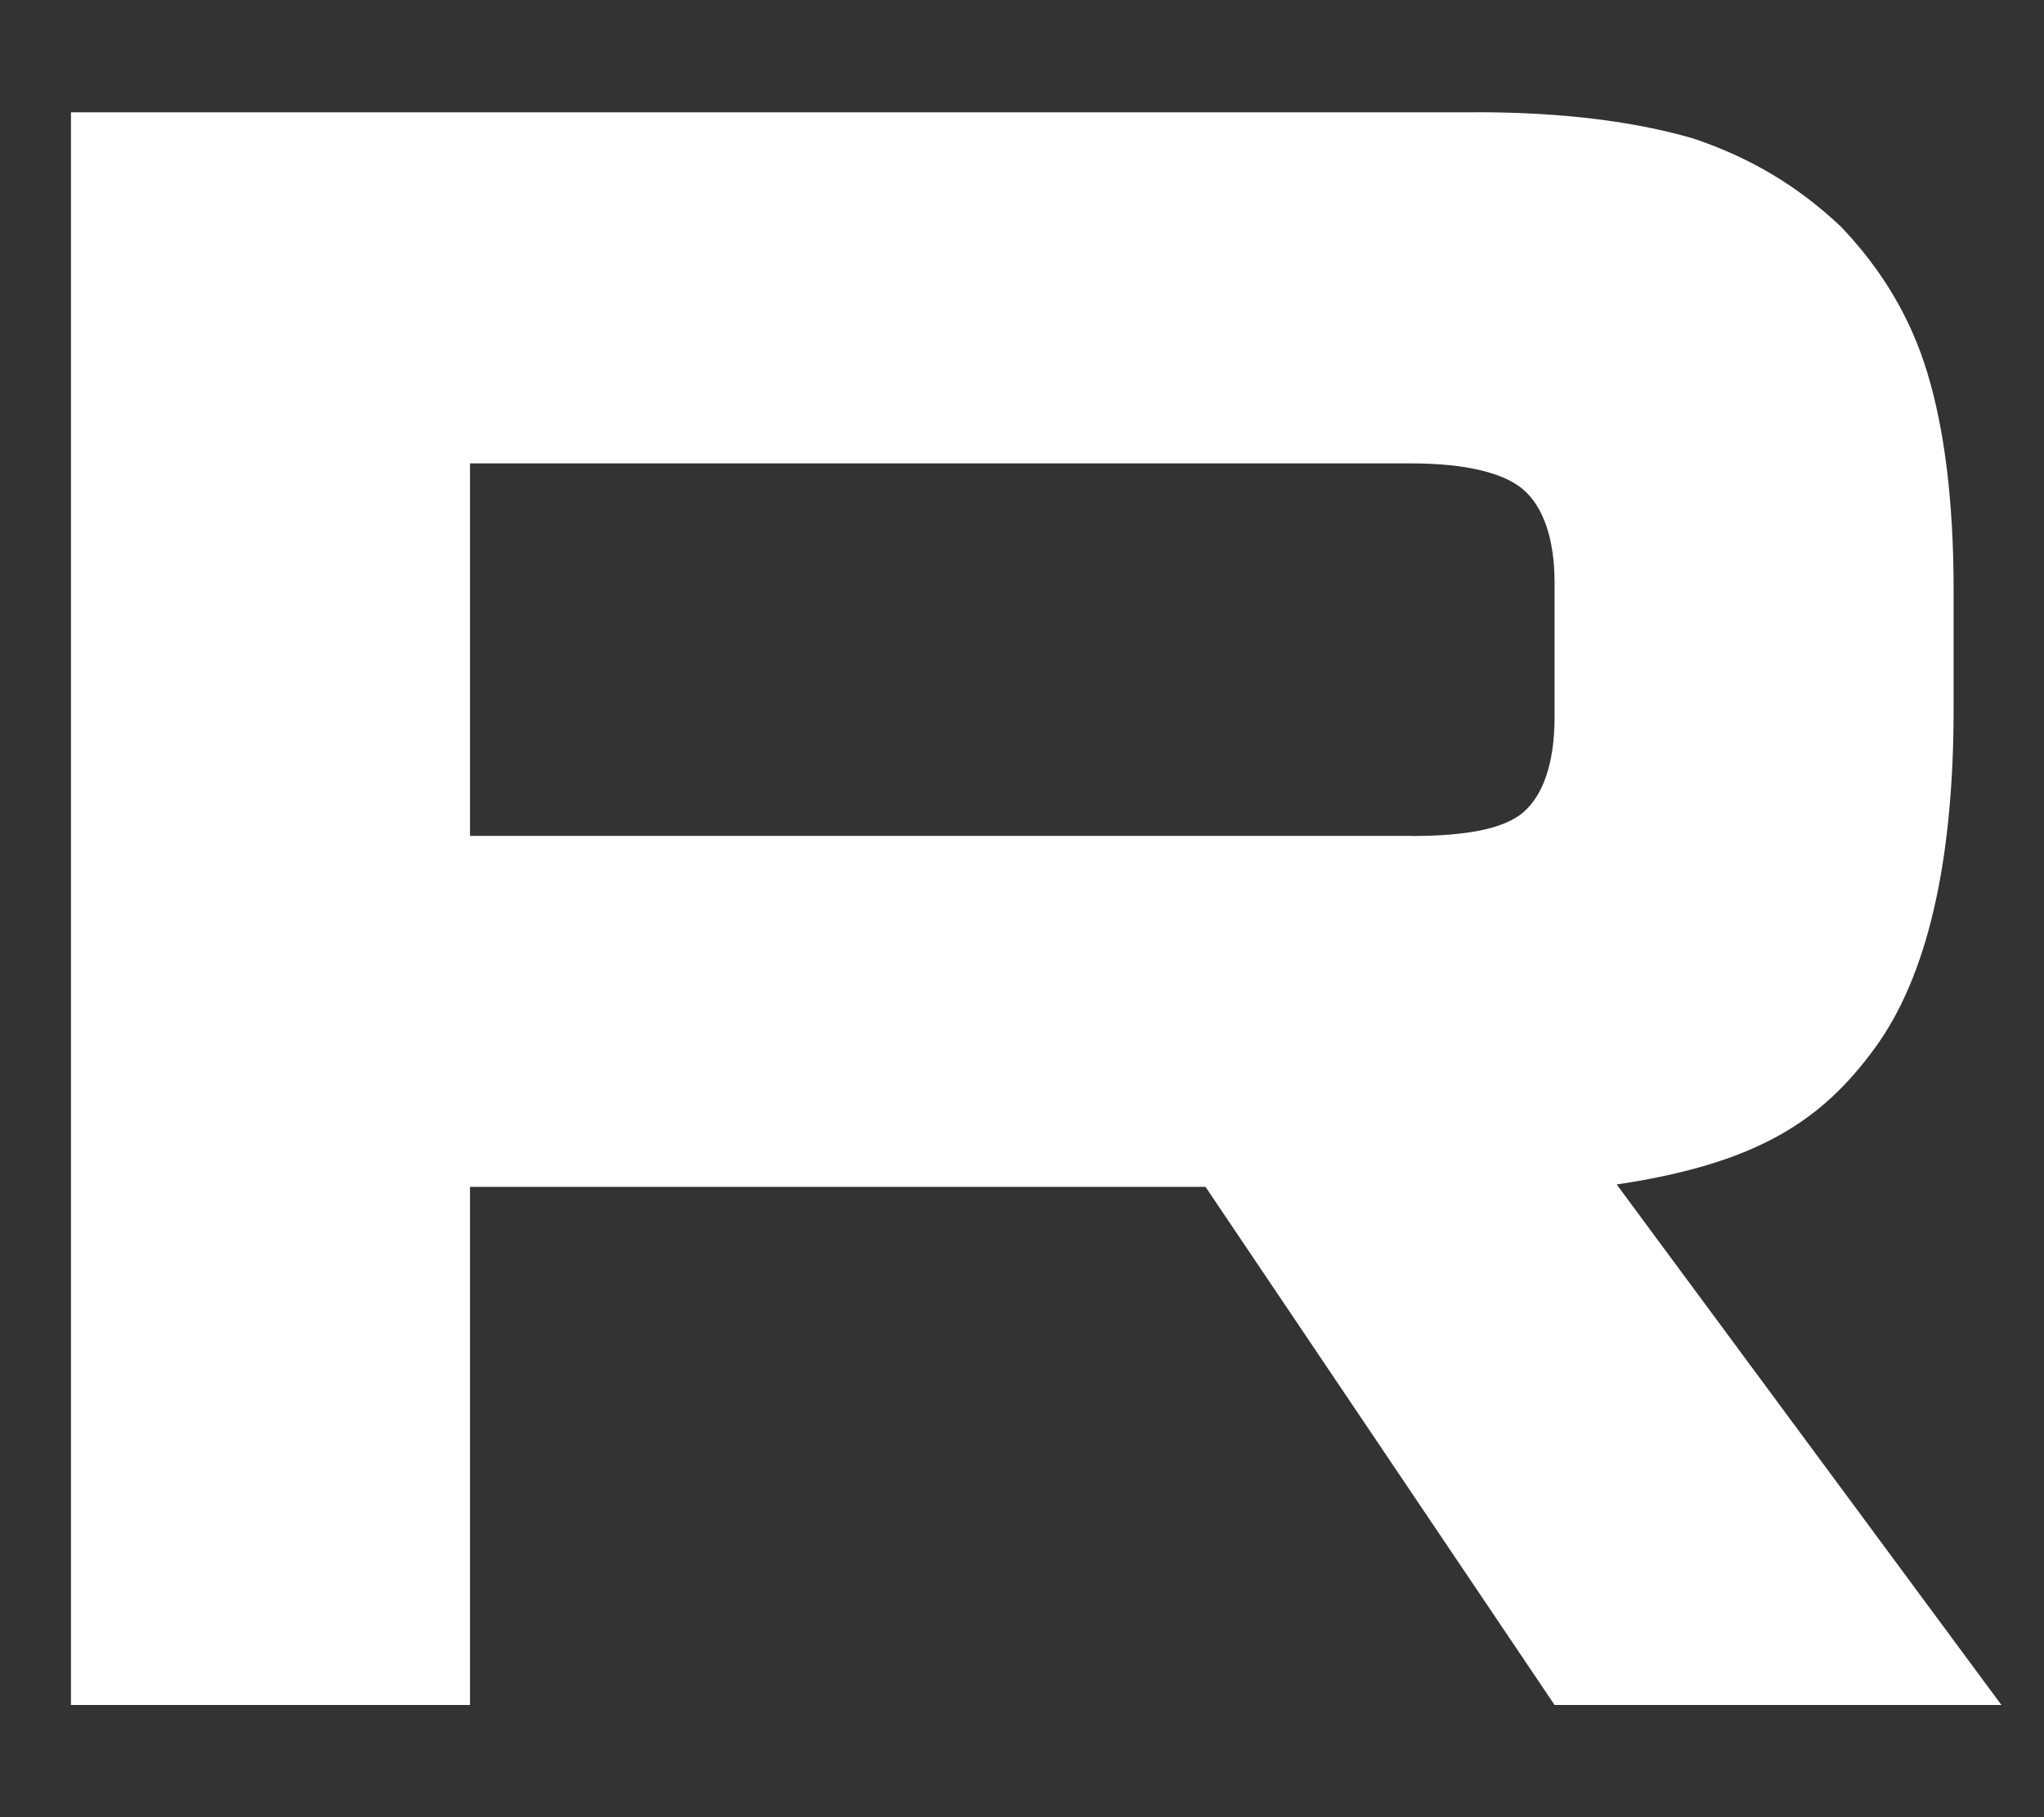
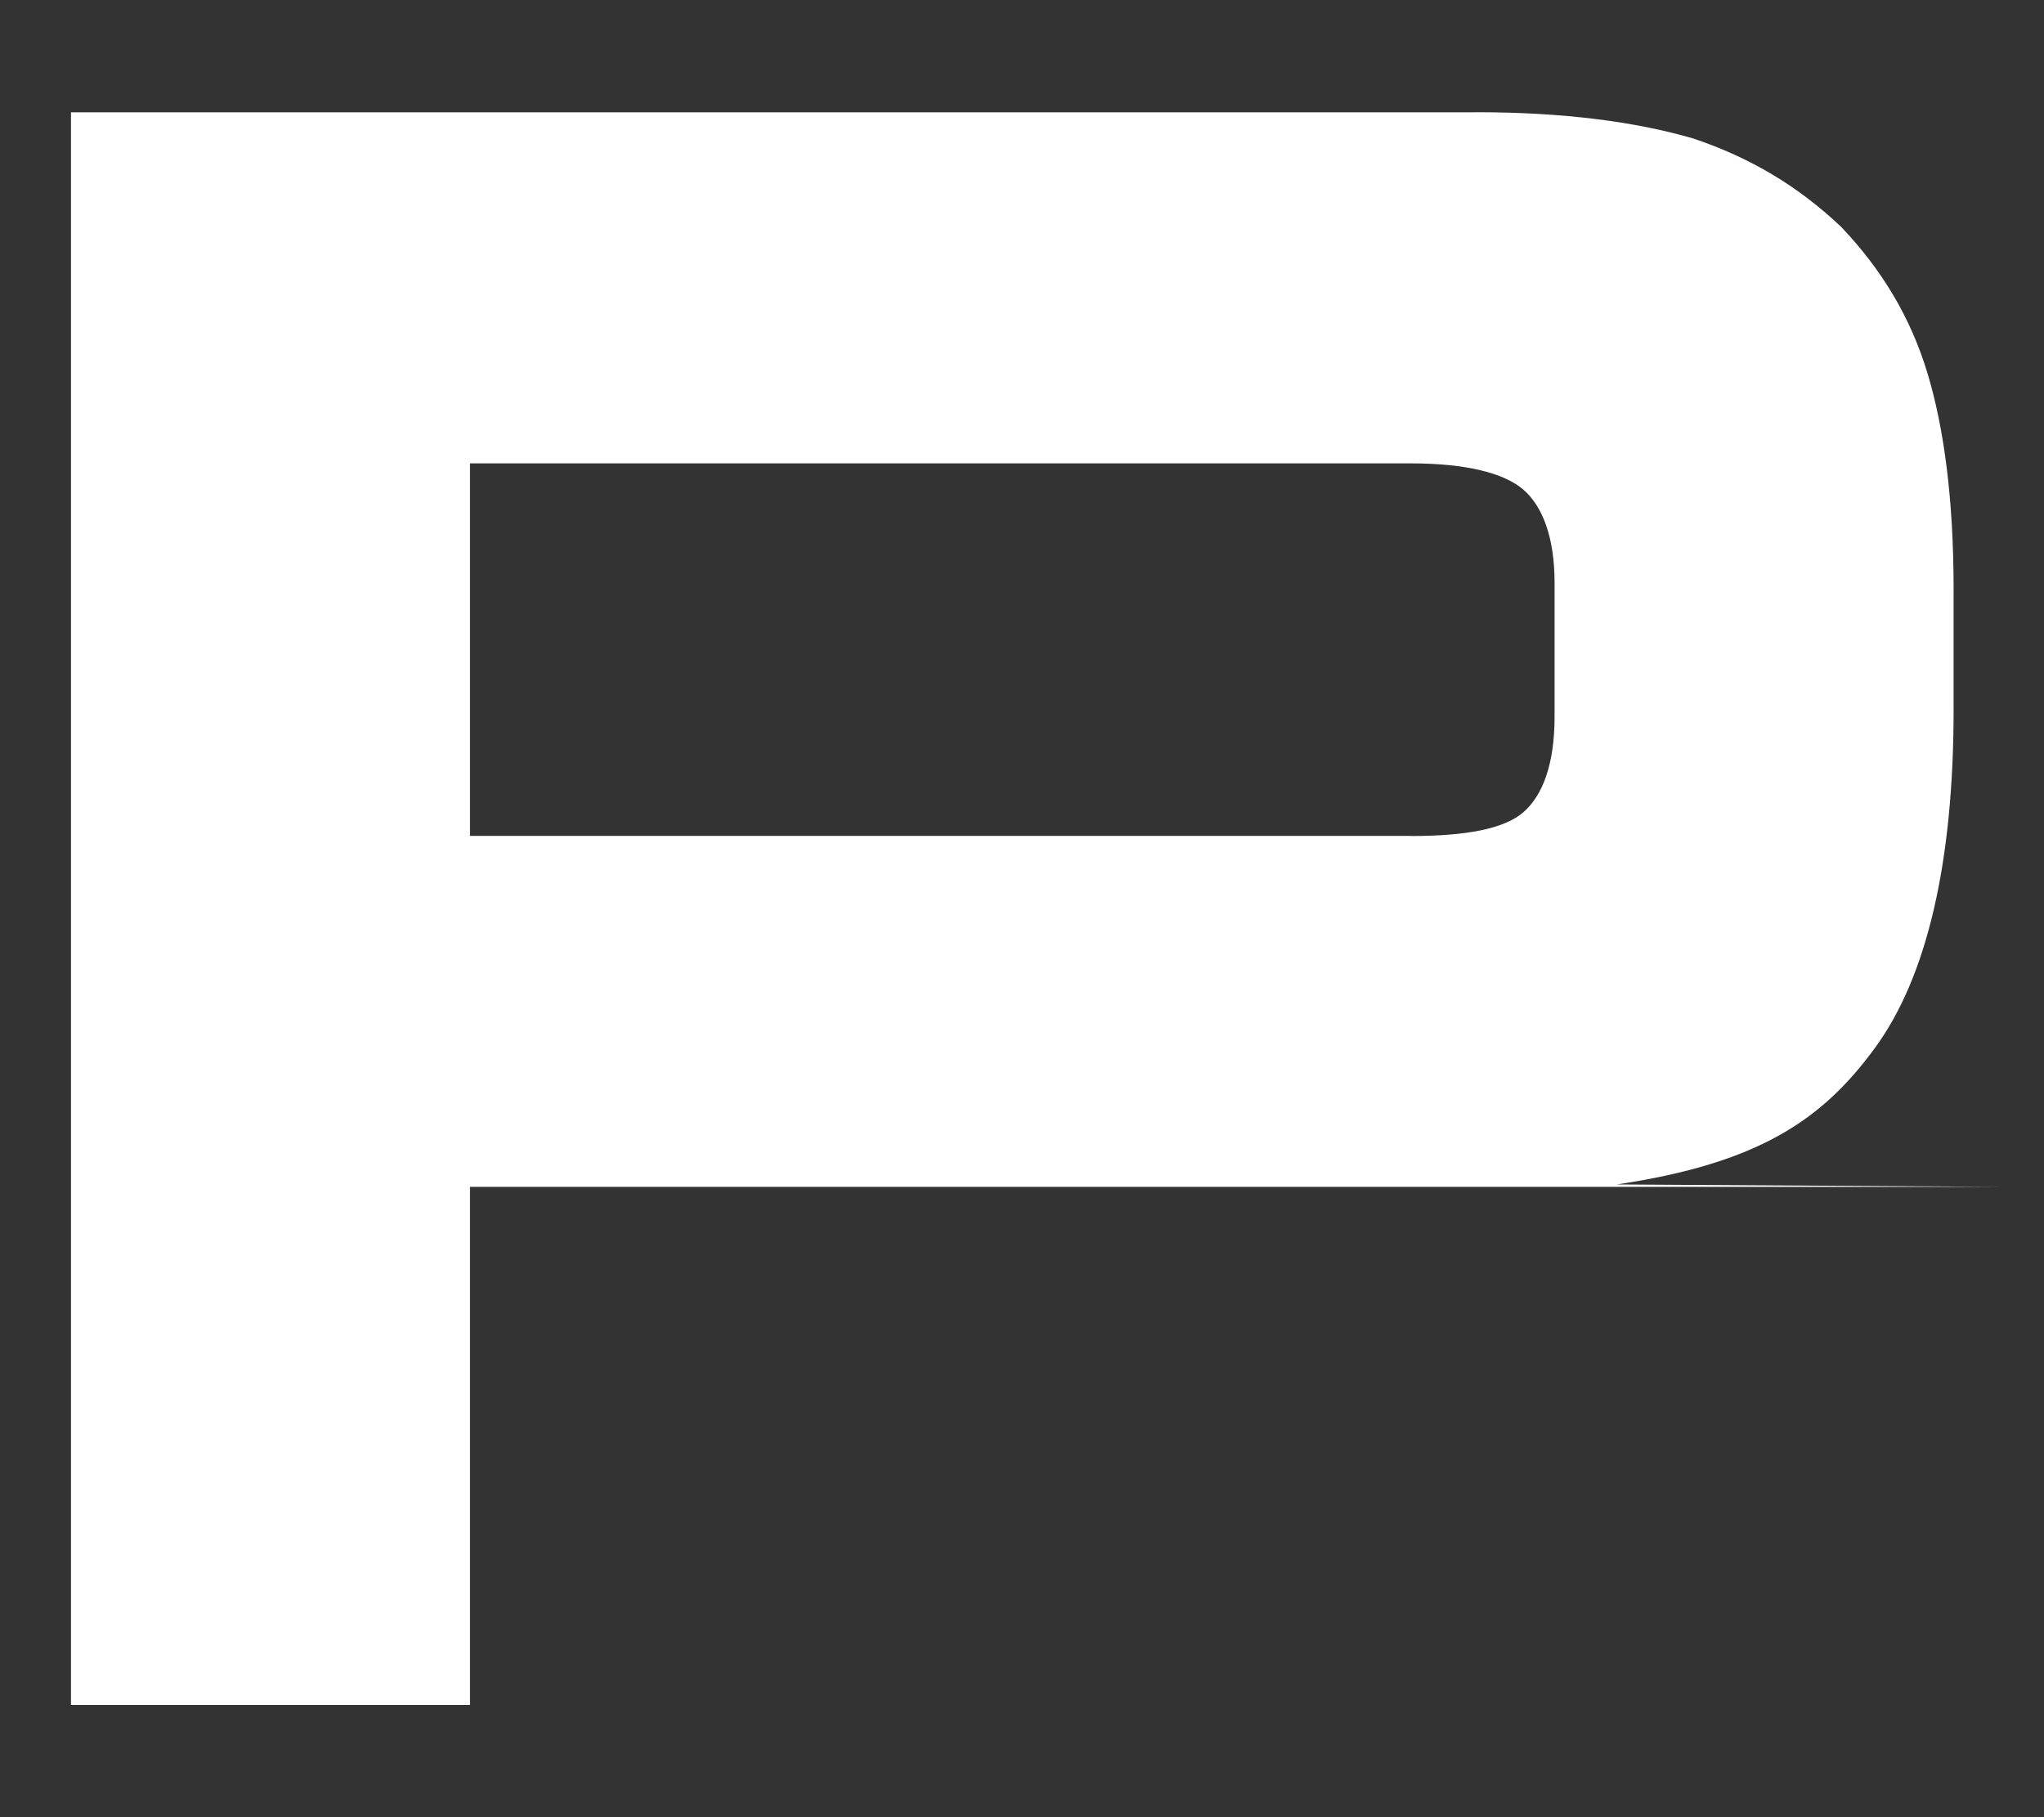
<svg xmlns="http://www.w3.org/2000/svg" width="18" height="16" viewBox="0 0 18 16" fill="none">
  <rect x="0" y="0" width="18" height="16" fill="#333333" stroke="none" />
-   <path d="M12.426 7.36H4.139V4.08H12.426C12.911 4.08 13.247 4.165 13.416 4.312C13.585 4.459 13.69 4.733 13.69 5.132V6.309C13.69 6.73 13.585 7.003 13.416 7.151C13.247 7.298 12.911 7.361 12.426 7.361V7.36ZM12.995 0.989H0.625V15.012H4.139V10.45H10.616L13.69 15.012H17.625L14.237 10.429C15.486 10.243 16.047 9.861 16.509 9.23C16.972 8.599 17.204 7.59 17.204 6.244V5.192C17.204 4.394 17.119 3.763 16.972 3.28C16.825 2.796 16.573 2.375 16.214 1.998C15.836 1.64 15.415 1.388 14.91 1.219C14.404 1.072 13.773 0.988 12.995 0.988V0.989Z" fill="white" />
+   <path d="M12.426 7.36H4.139V4.08H12.426C12.911 4.08 13.247 4.165 13.416 4.312C13.585 4.459 13.69 4.733 13.69 5.132V6.309C13.69 6.73 13.585 7.003 13.416 7.151C13.247 7.298 12.911 7.361 12.426 7.361V7.36ZM12.995 0.989H0.625V15.012H4.139V10.45H10.616H17.625L14.237 10.429C15.486 10.243 16.047 9.861 16.509 9.23C16.972 8.599 17.204 7.59 17.204 6.244V5.192C17.204 4.394 17.119 3.763 16.972 3.28C16.825 2.796 16.573 2.375 16.214 1.998C15.836 1.64 15.415 1.388 14.91 1.219C14.404 1.072 13.773 0.988 12.995 0.988V0.989Z" fill="white" />
</svg>